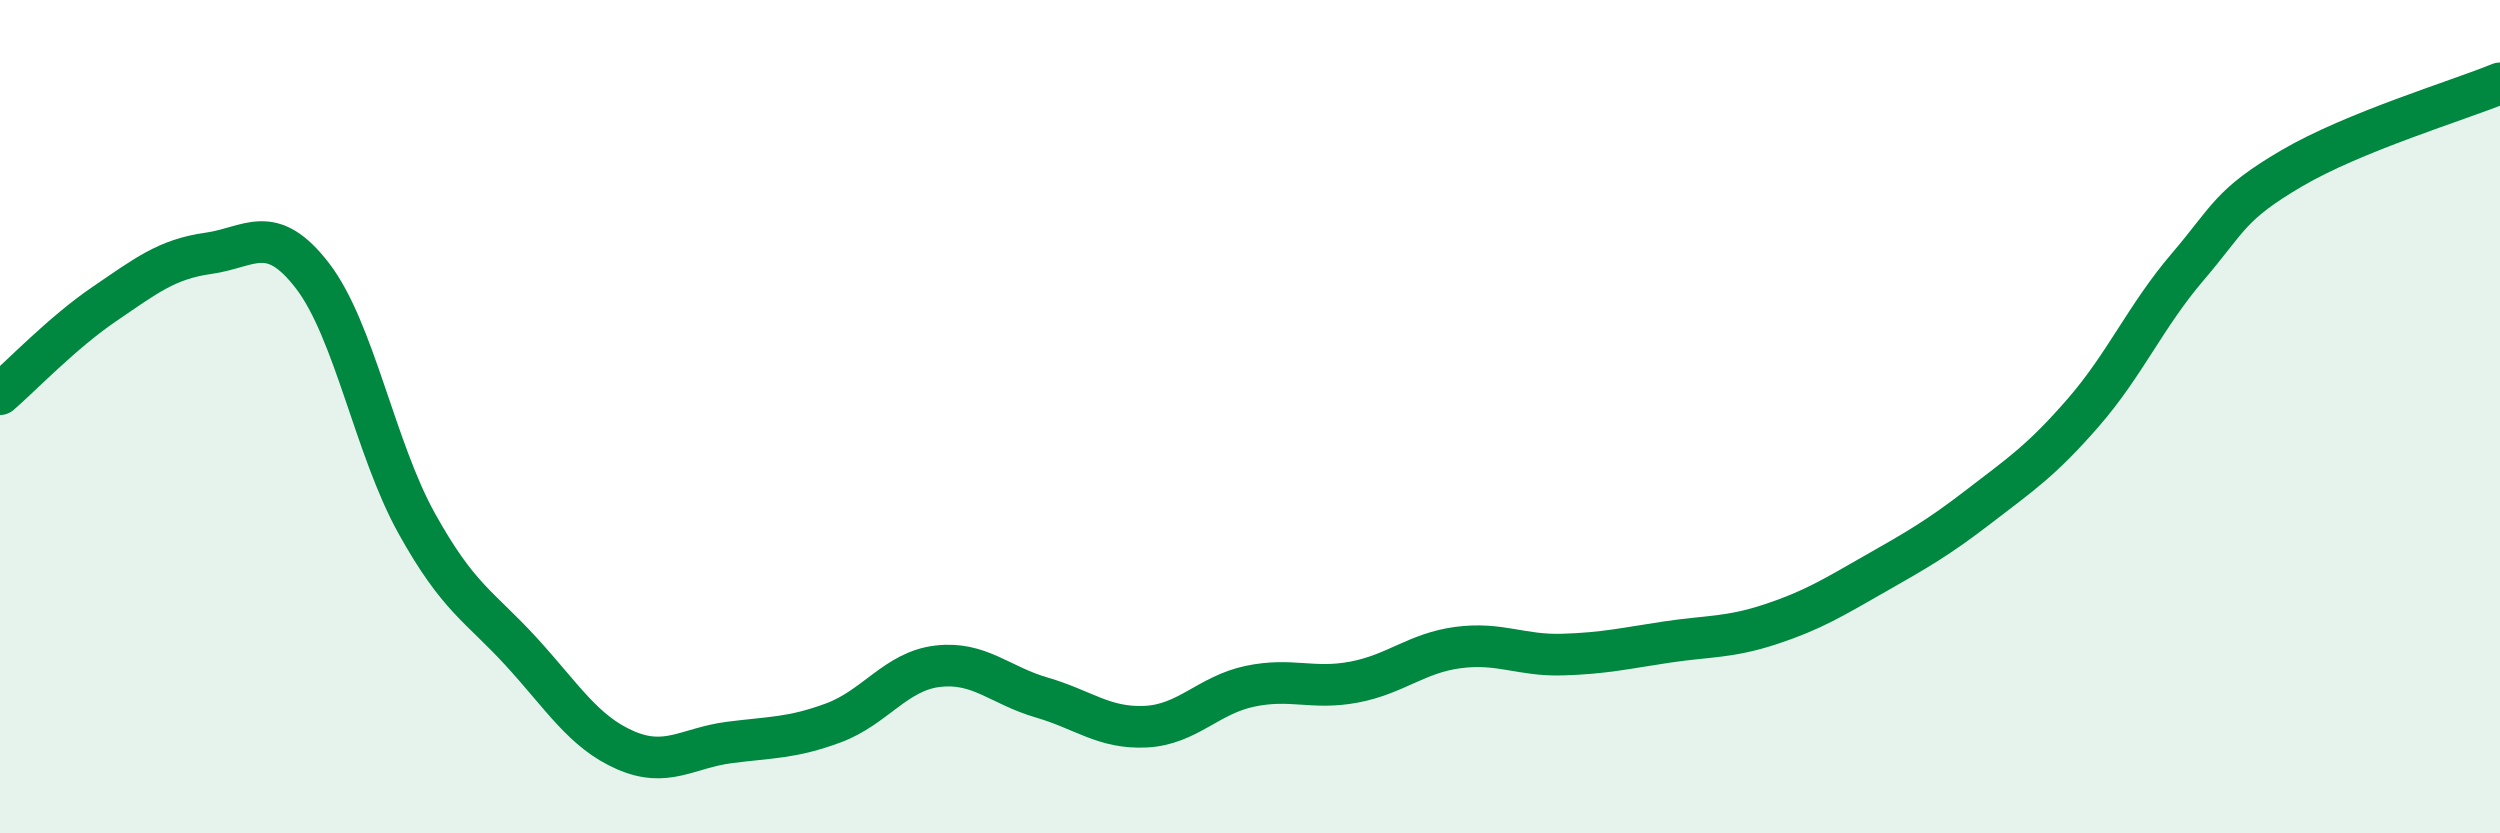
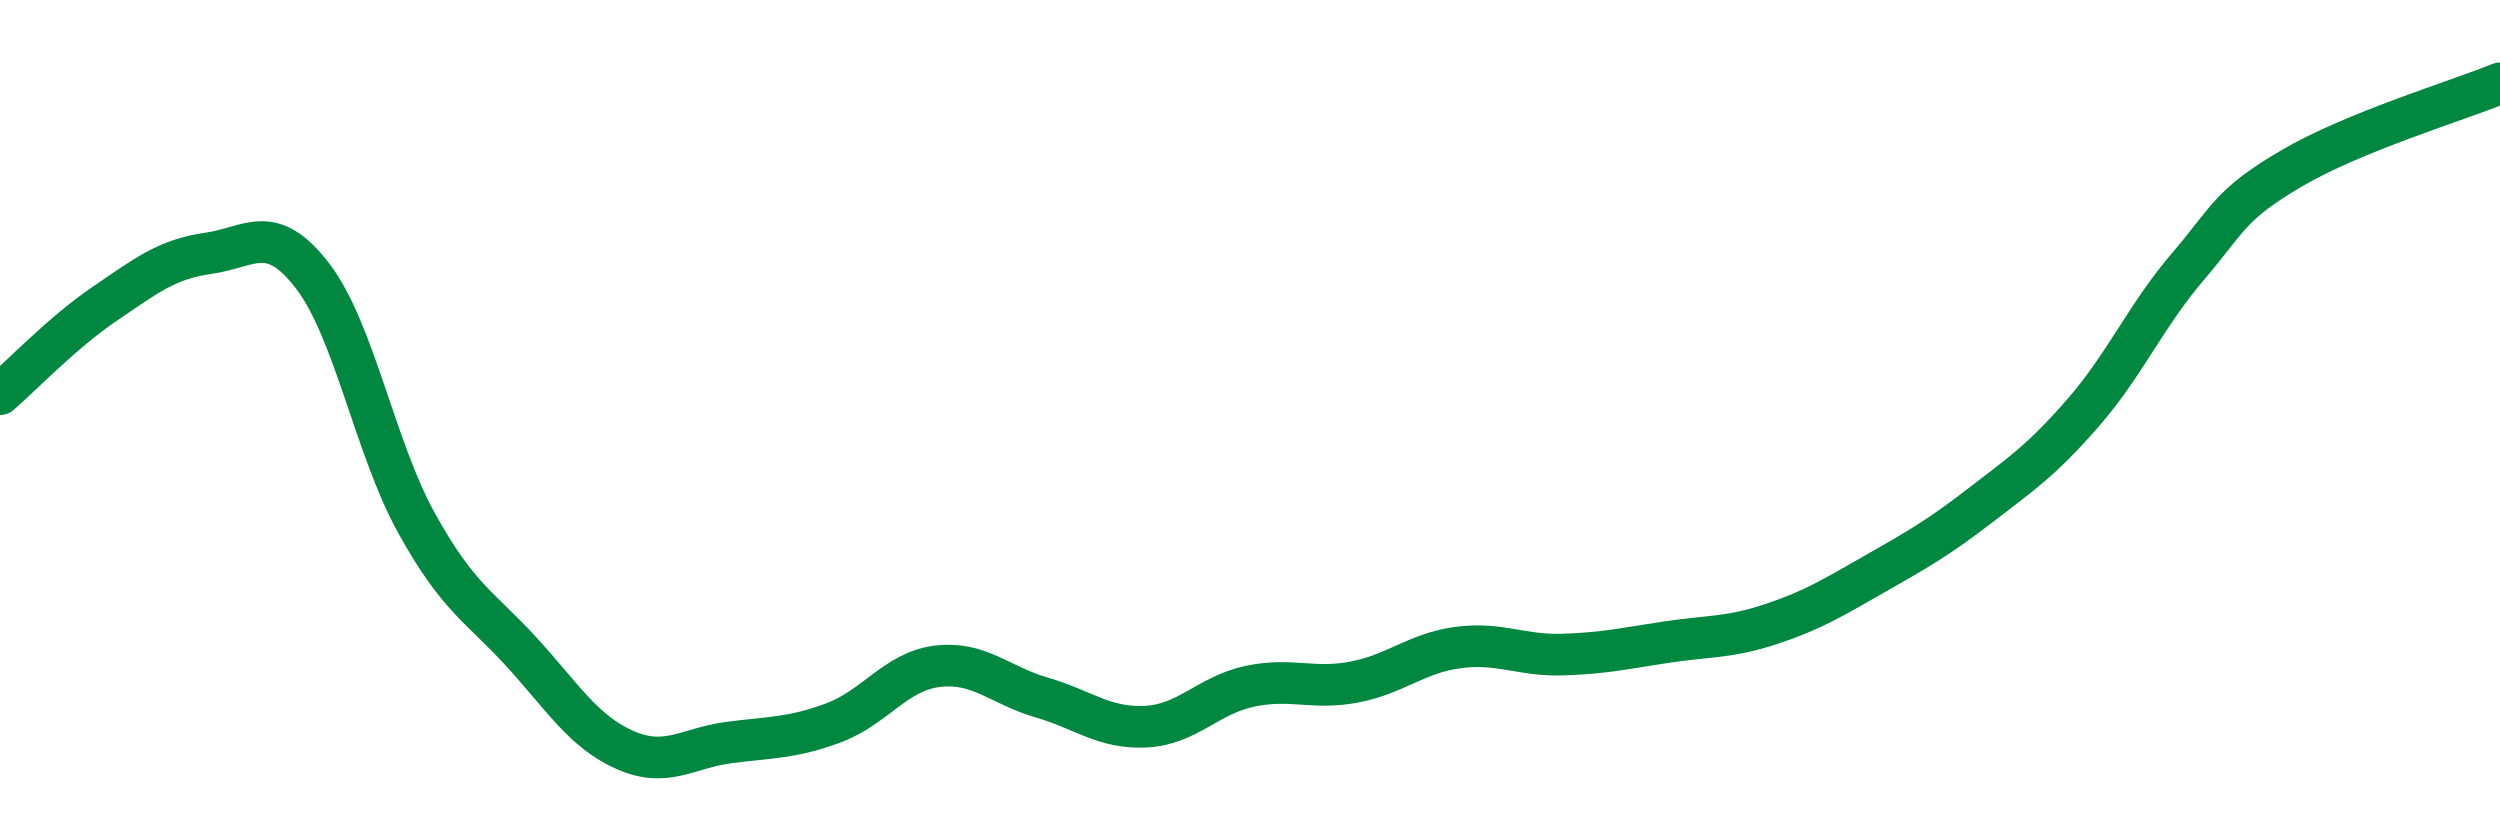
<svg xmlns="http://www.w3.org/2000/svg" width="60" height="20" viewBox="0 0 60 20">
-   <path d="M 0,9.46 C 0.5,9.03 1.5,7.98 2.5,7.3 C 3.5,6.62 4,6.22 5,6.08 C 6,5.94 6.5,5.32 7.5,6.62 C 8.5,7.92 9,10.76 10,12.56 C 11,14.36 11.5,14.54 12.5,15.63 C 13.5,16.72 14,17.56 15,18 C 16,18.44 16.5,17.95 17.5,17.82 C 18.5,17.69 19,17.72 20,17.35 C 21,16.98 21.5,16.11 22.5,15.99 C 23.5,15.87 24,16.45 25,16.74 C 26,17.03 26.5,17.49 27.5,17.44 C 28.5,17.39 29,16.68 30,16.47 C 31,16.26 31.5,16.56 32.5,16.37 C 33.5,16.18 34,15.67 35,15.54 C 36,15.41 36.5,15.74 37.5,15.71 C 38.5,15.68 39,15.56 40,15.41 C 41,15.26 41.5,15.31 42.5,14.98 C 43.5,14.65 44,14.34 45,13.77 C 46,13.2 46.5,12.92 47.5,12.15 C 48.5,11.38 49,11.05 50,9.9 C 51,8.75 51.5,7.58 52.5,6.41 C 53.5,5.24 53.5,4.92 55,4.04 C 56.5,3.16 59,2.41 60,2L60 20L0 20Z" fill="#008740" opacity="0.1" stroke-linecap="round" stroke-linejoin="round" />
  <path d="M 0,9.46 C 0.5,9.03 1.5,7.98 2.5,7.3 C 3.5,6.62 4,6.22 5,6.08 C 6,5.94 6.5,5.32 7.5,6.62 C 8.5,7.92 9,10.76 10,12.56 C 11,14.36 11.5,14.54 12.5,15.63 C 13.5,16.72 14,17.56 15,18 C 16,18.44 16.5,17.95 17.5,17.82 C 18.5,17.69 19,17.72 20,17.35 C 21,16.98 21.5,16.11 22.5,15.99 C 23.5,15.87 24,16.45 25,16.74 C 26,17.03 26.5,17.49 27.5,17.44 C 28.5,17.39 29,16.68 30,16.47 C 31,16.26 31.5,16.56 32.5,16.37 C 33.5,16.18 34,15.67 35,15.54 C 36,15.41 36.5,15.74 37.5,15.71 C 38.5,15.68 39,15.56 40,15.41 C 41,15.26 41.5,15.31 42.5,14.98 C 43.5,14.65 44,14.34 45,13.77 C 46,13.2 46.5,12.92 47.5,12.15 C 48.5,11.38 49,11.05 50,9.9 C 51,8.75 51.5,7.58 52.5,6.41 C 53.5,5.24 53.5,4.92 55,4.04 C 56.5,3.16 59,2.41 60,2" stroke="#008740" stroke-width="1" fill="none" stroke-linecap="round" stroke-linejoin="round" />
</svg>